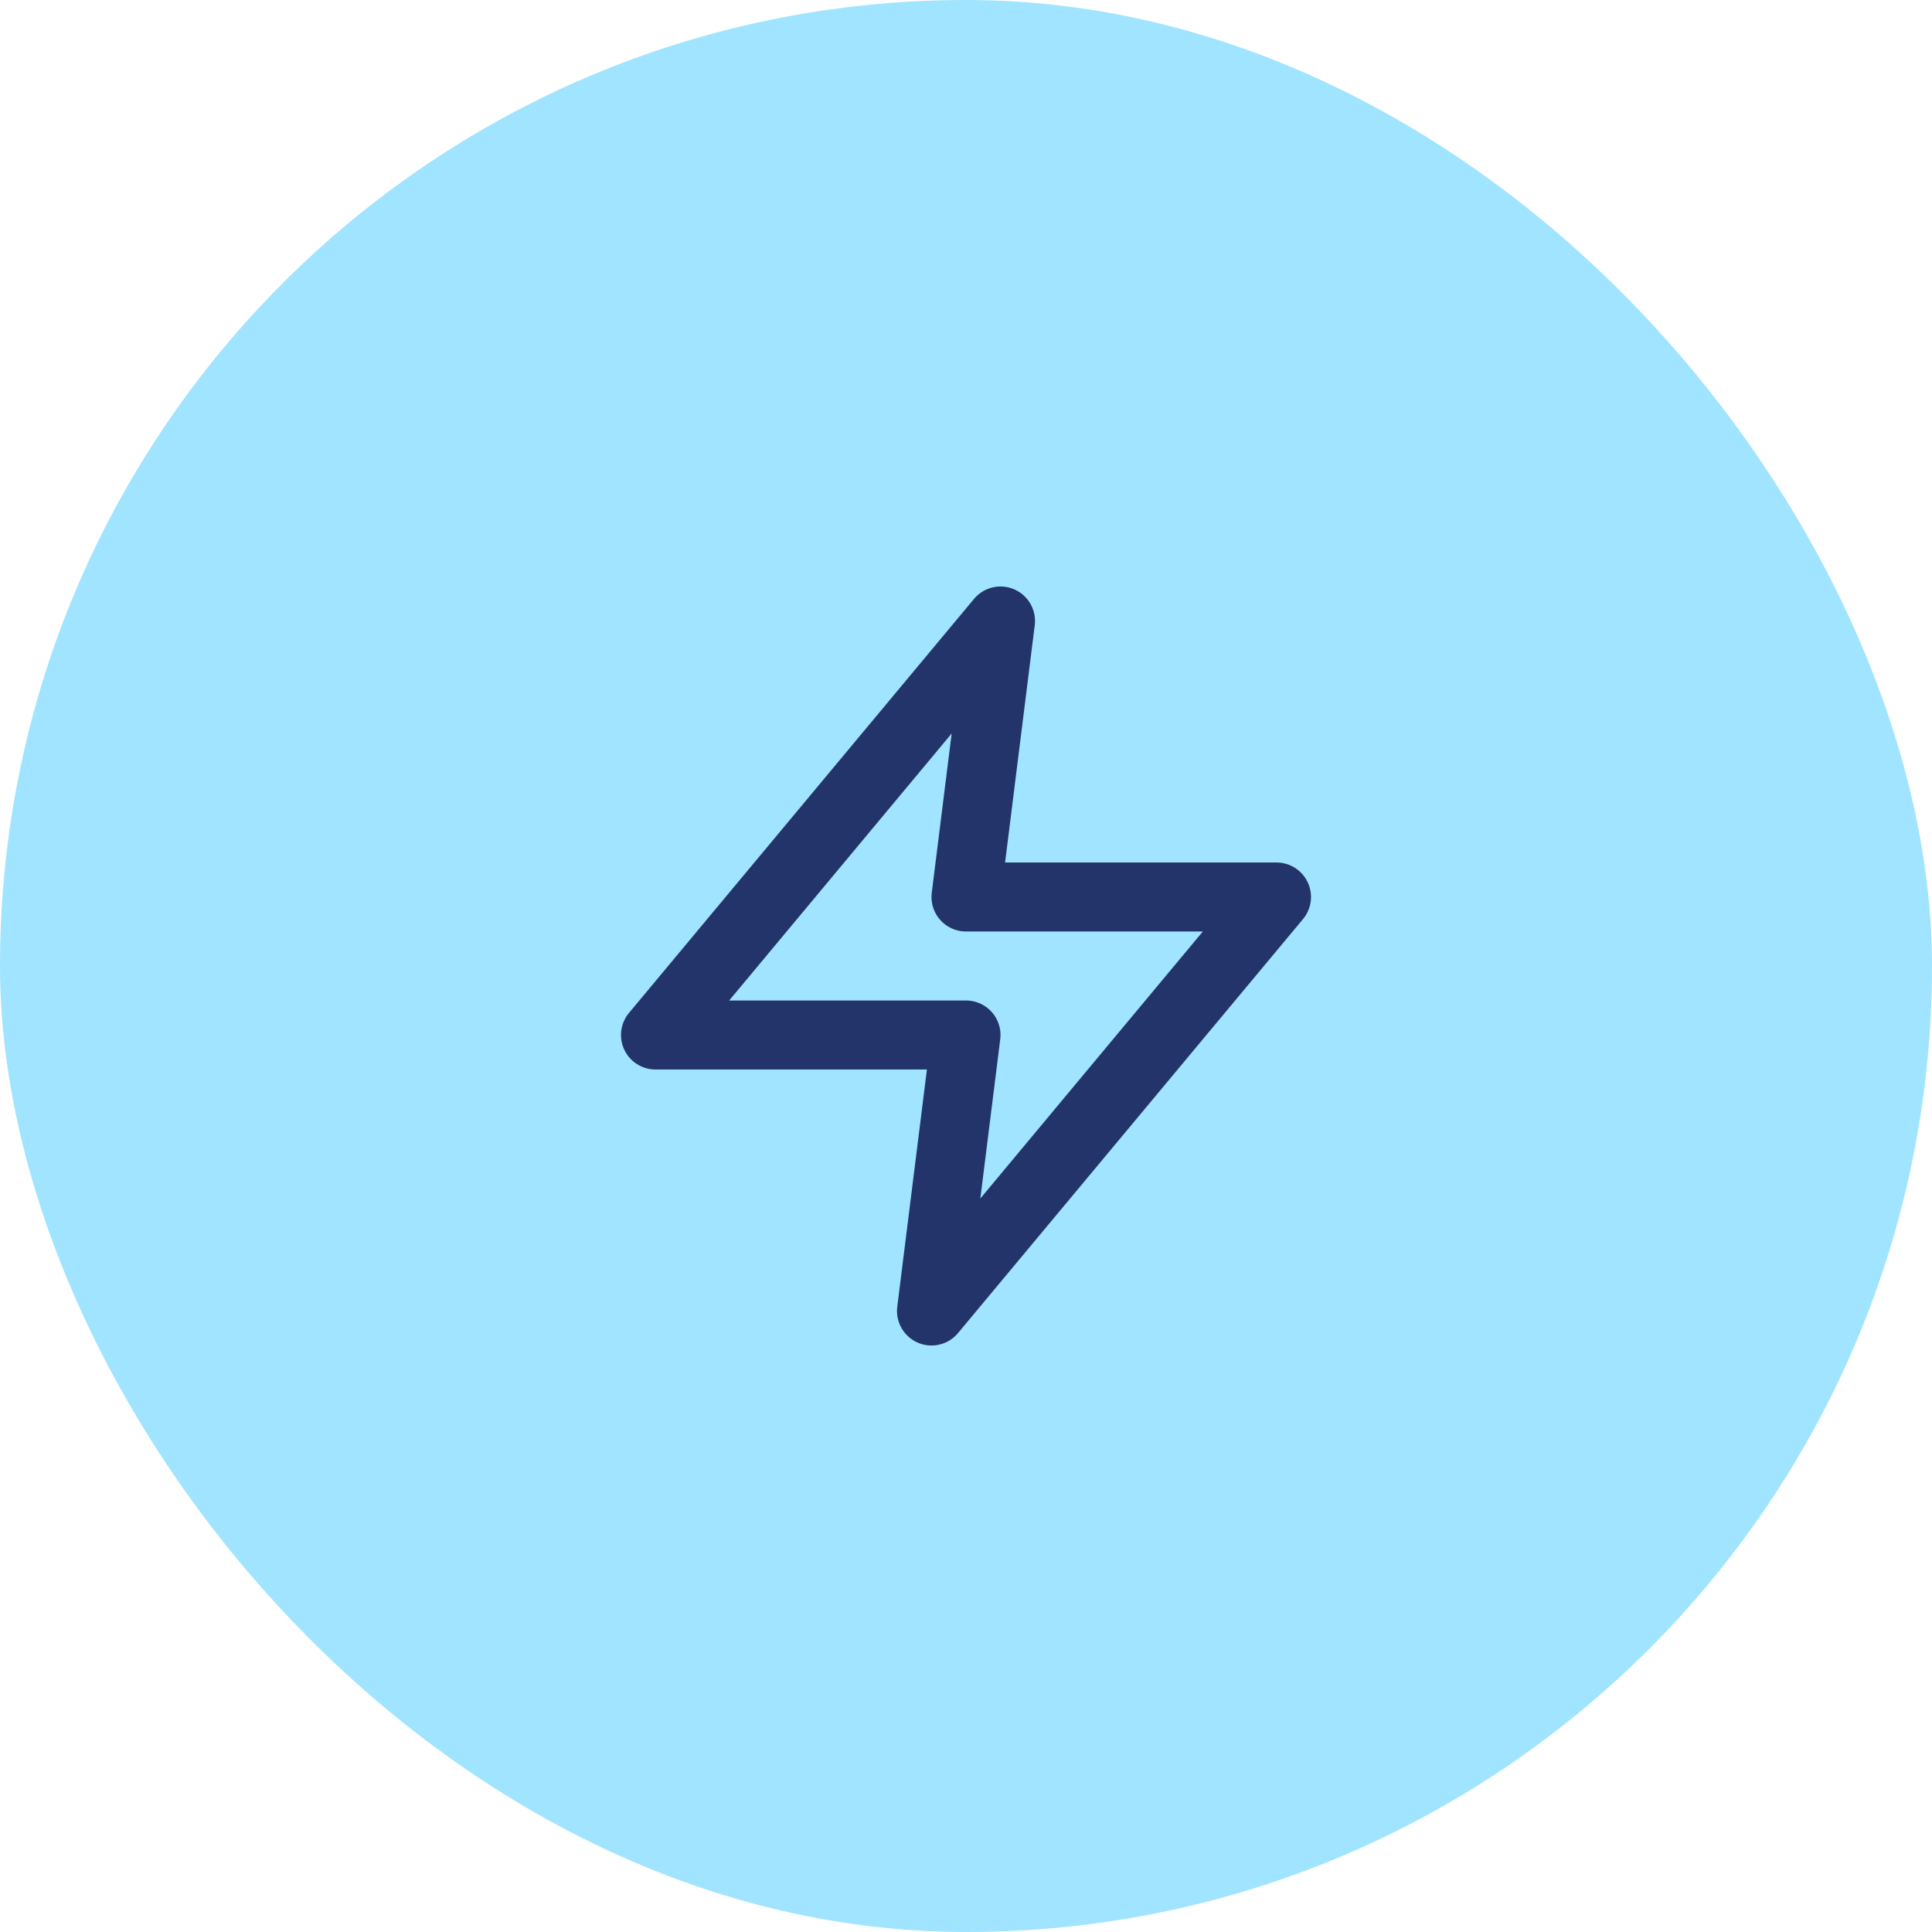
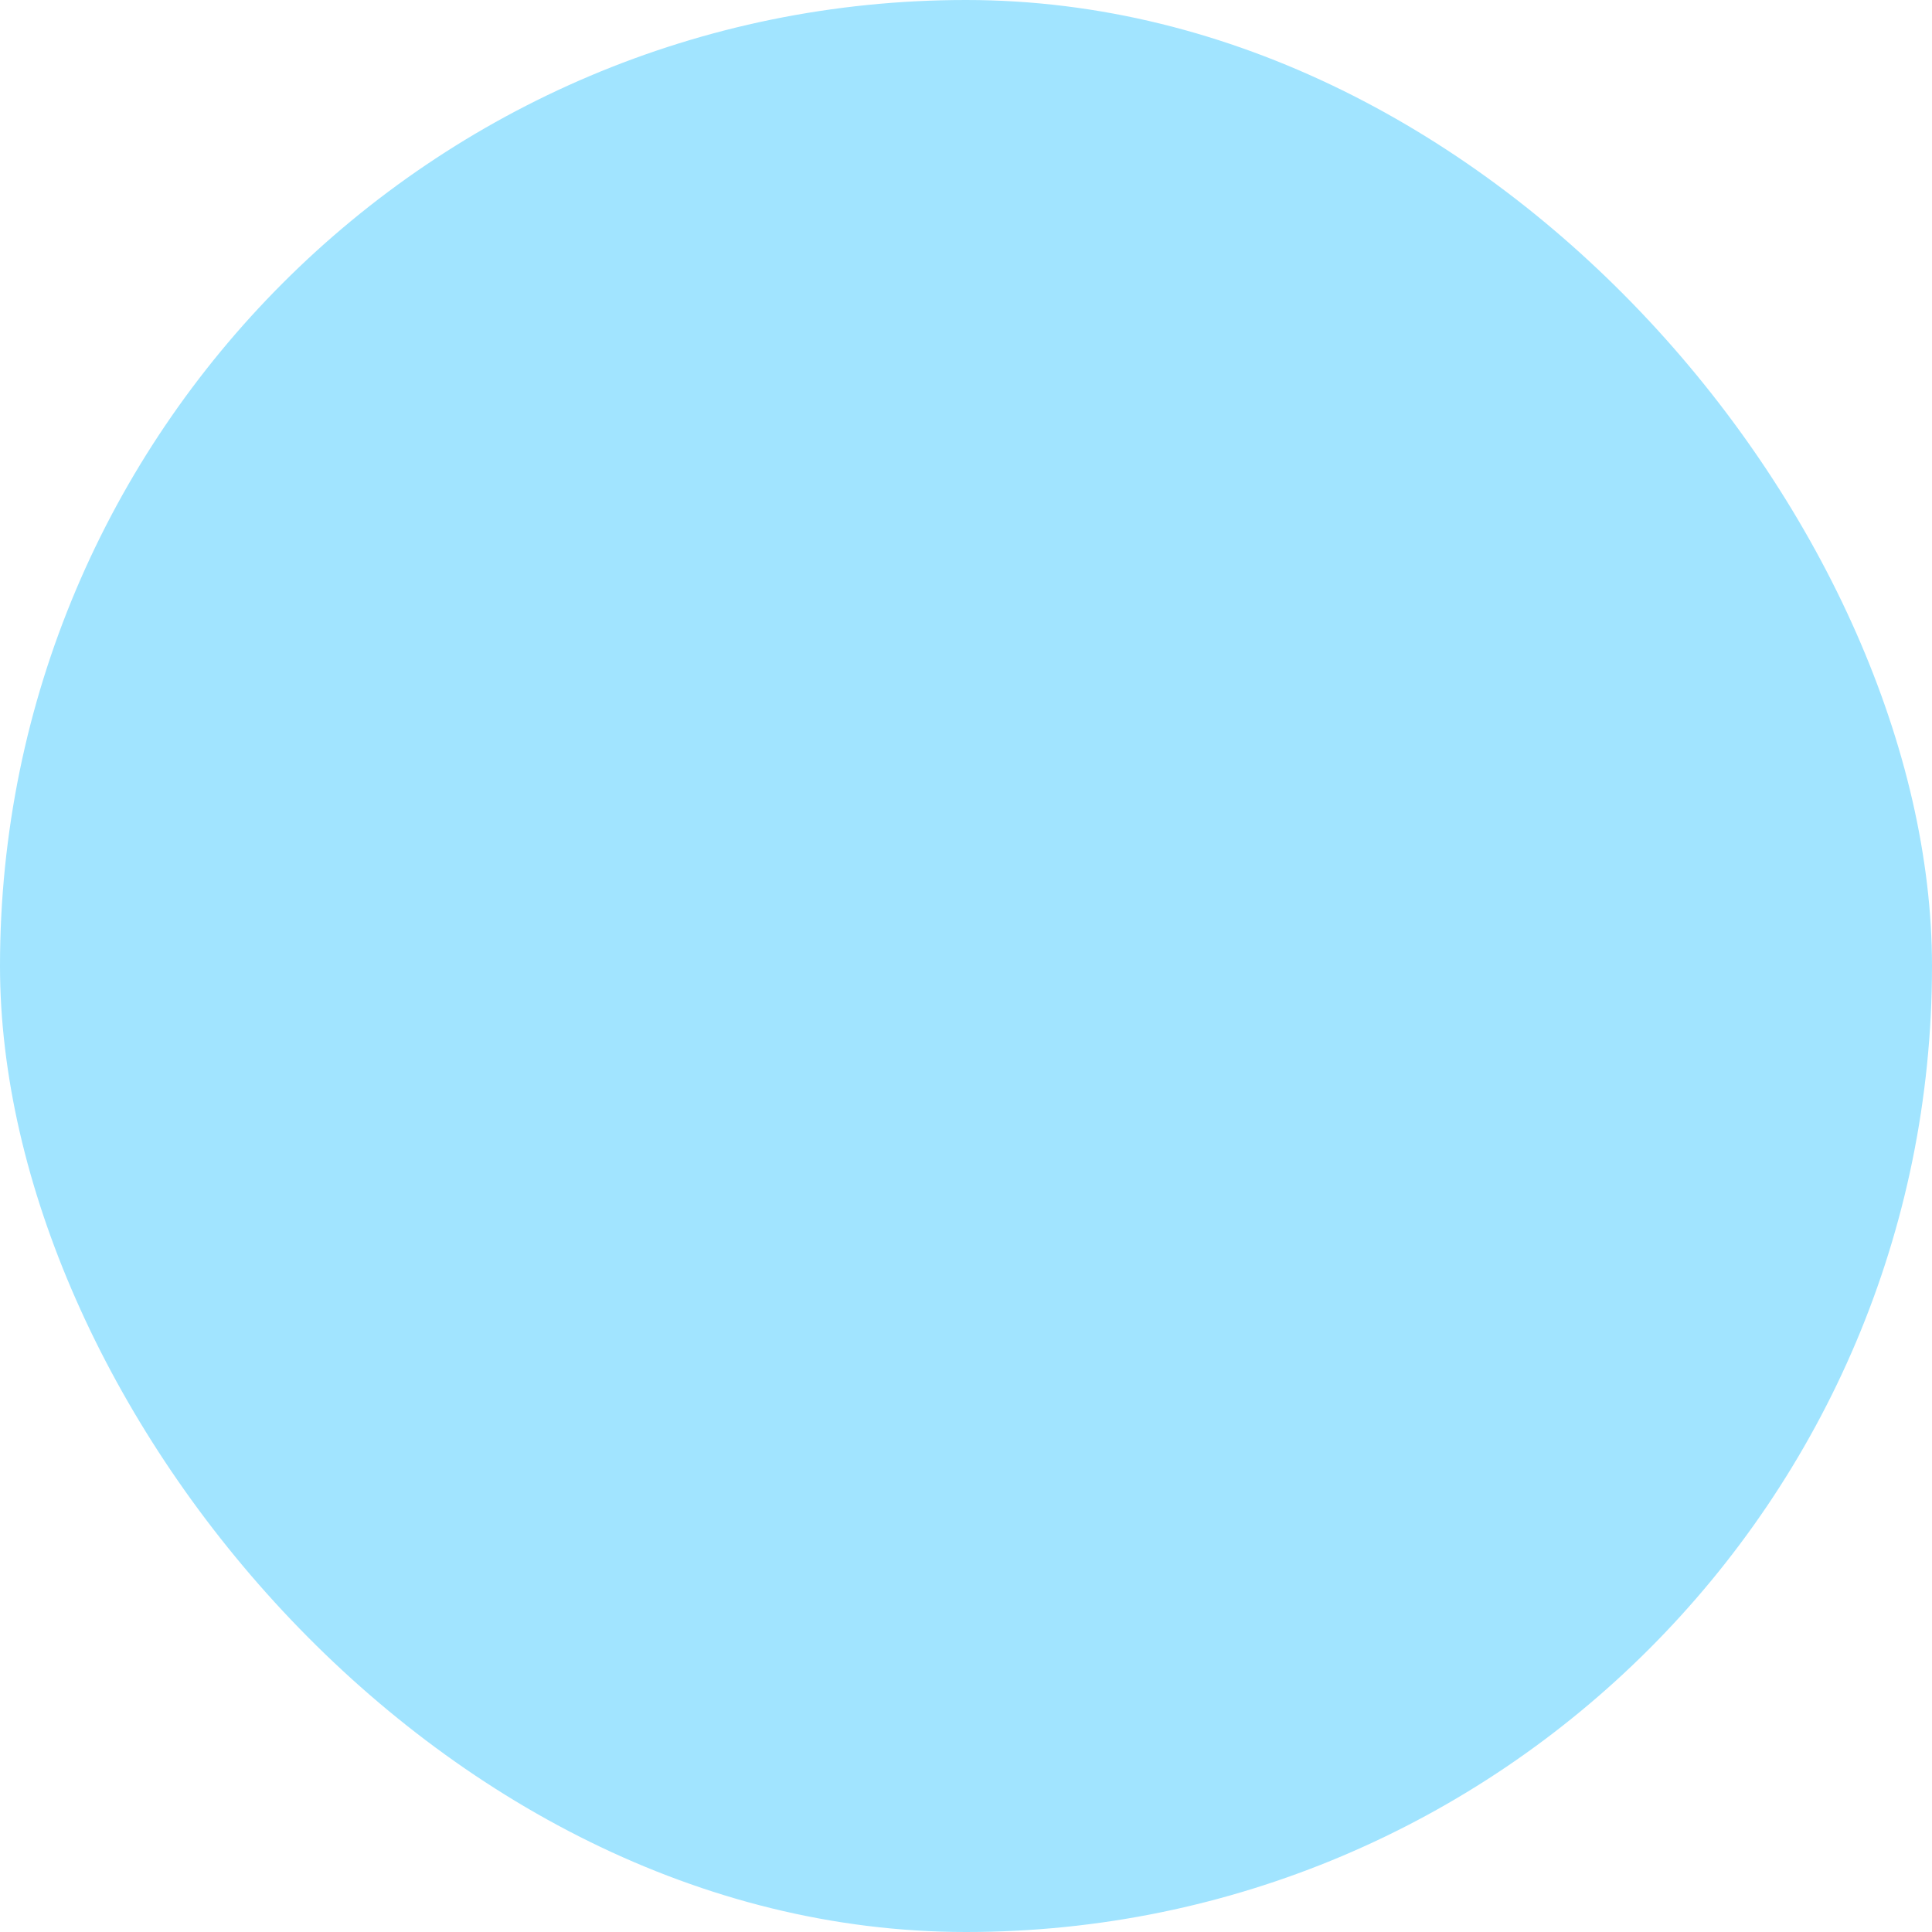
<svg xmlns="http://www.w3.org/2000/svg" width="56" height="56" viewBox="0 0 56 56" fill="none">
  <rect width="56" height="56" rx="28" fill="#A1E4FF" />
-   <path d="M29 18L19 30H28L27 38L37 26H28L29 18Z" stroke="#22346A" stroke-width="2" stroke-linecap="round" stroke-linejoin="round" />
</svg>